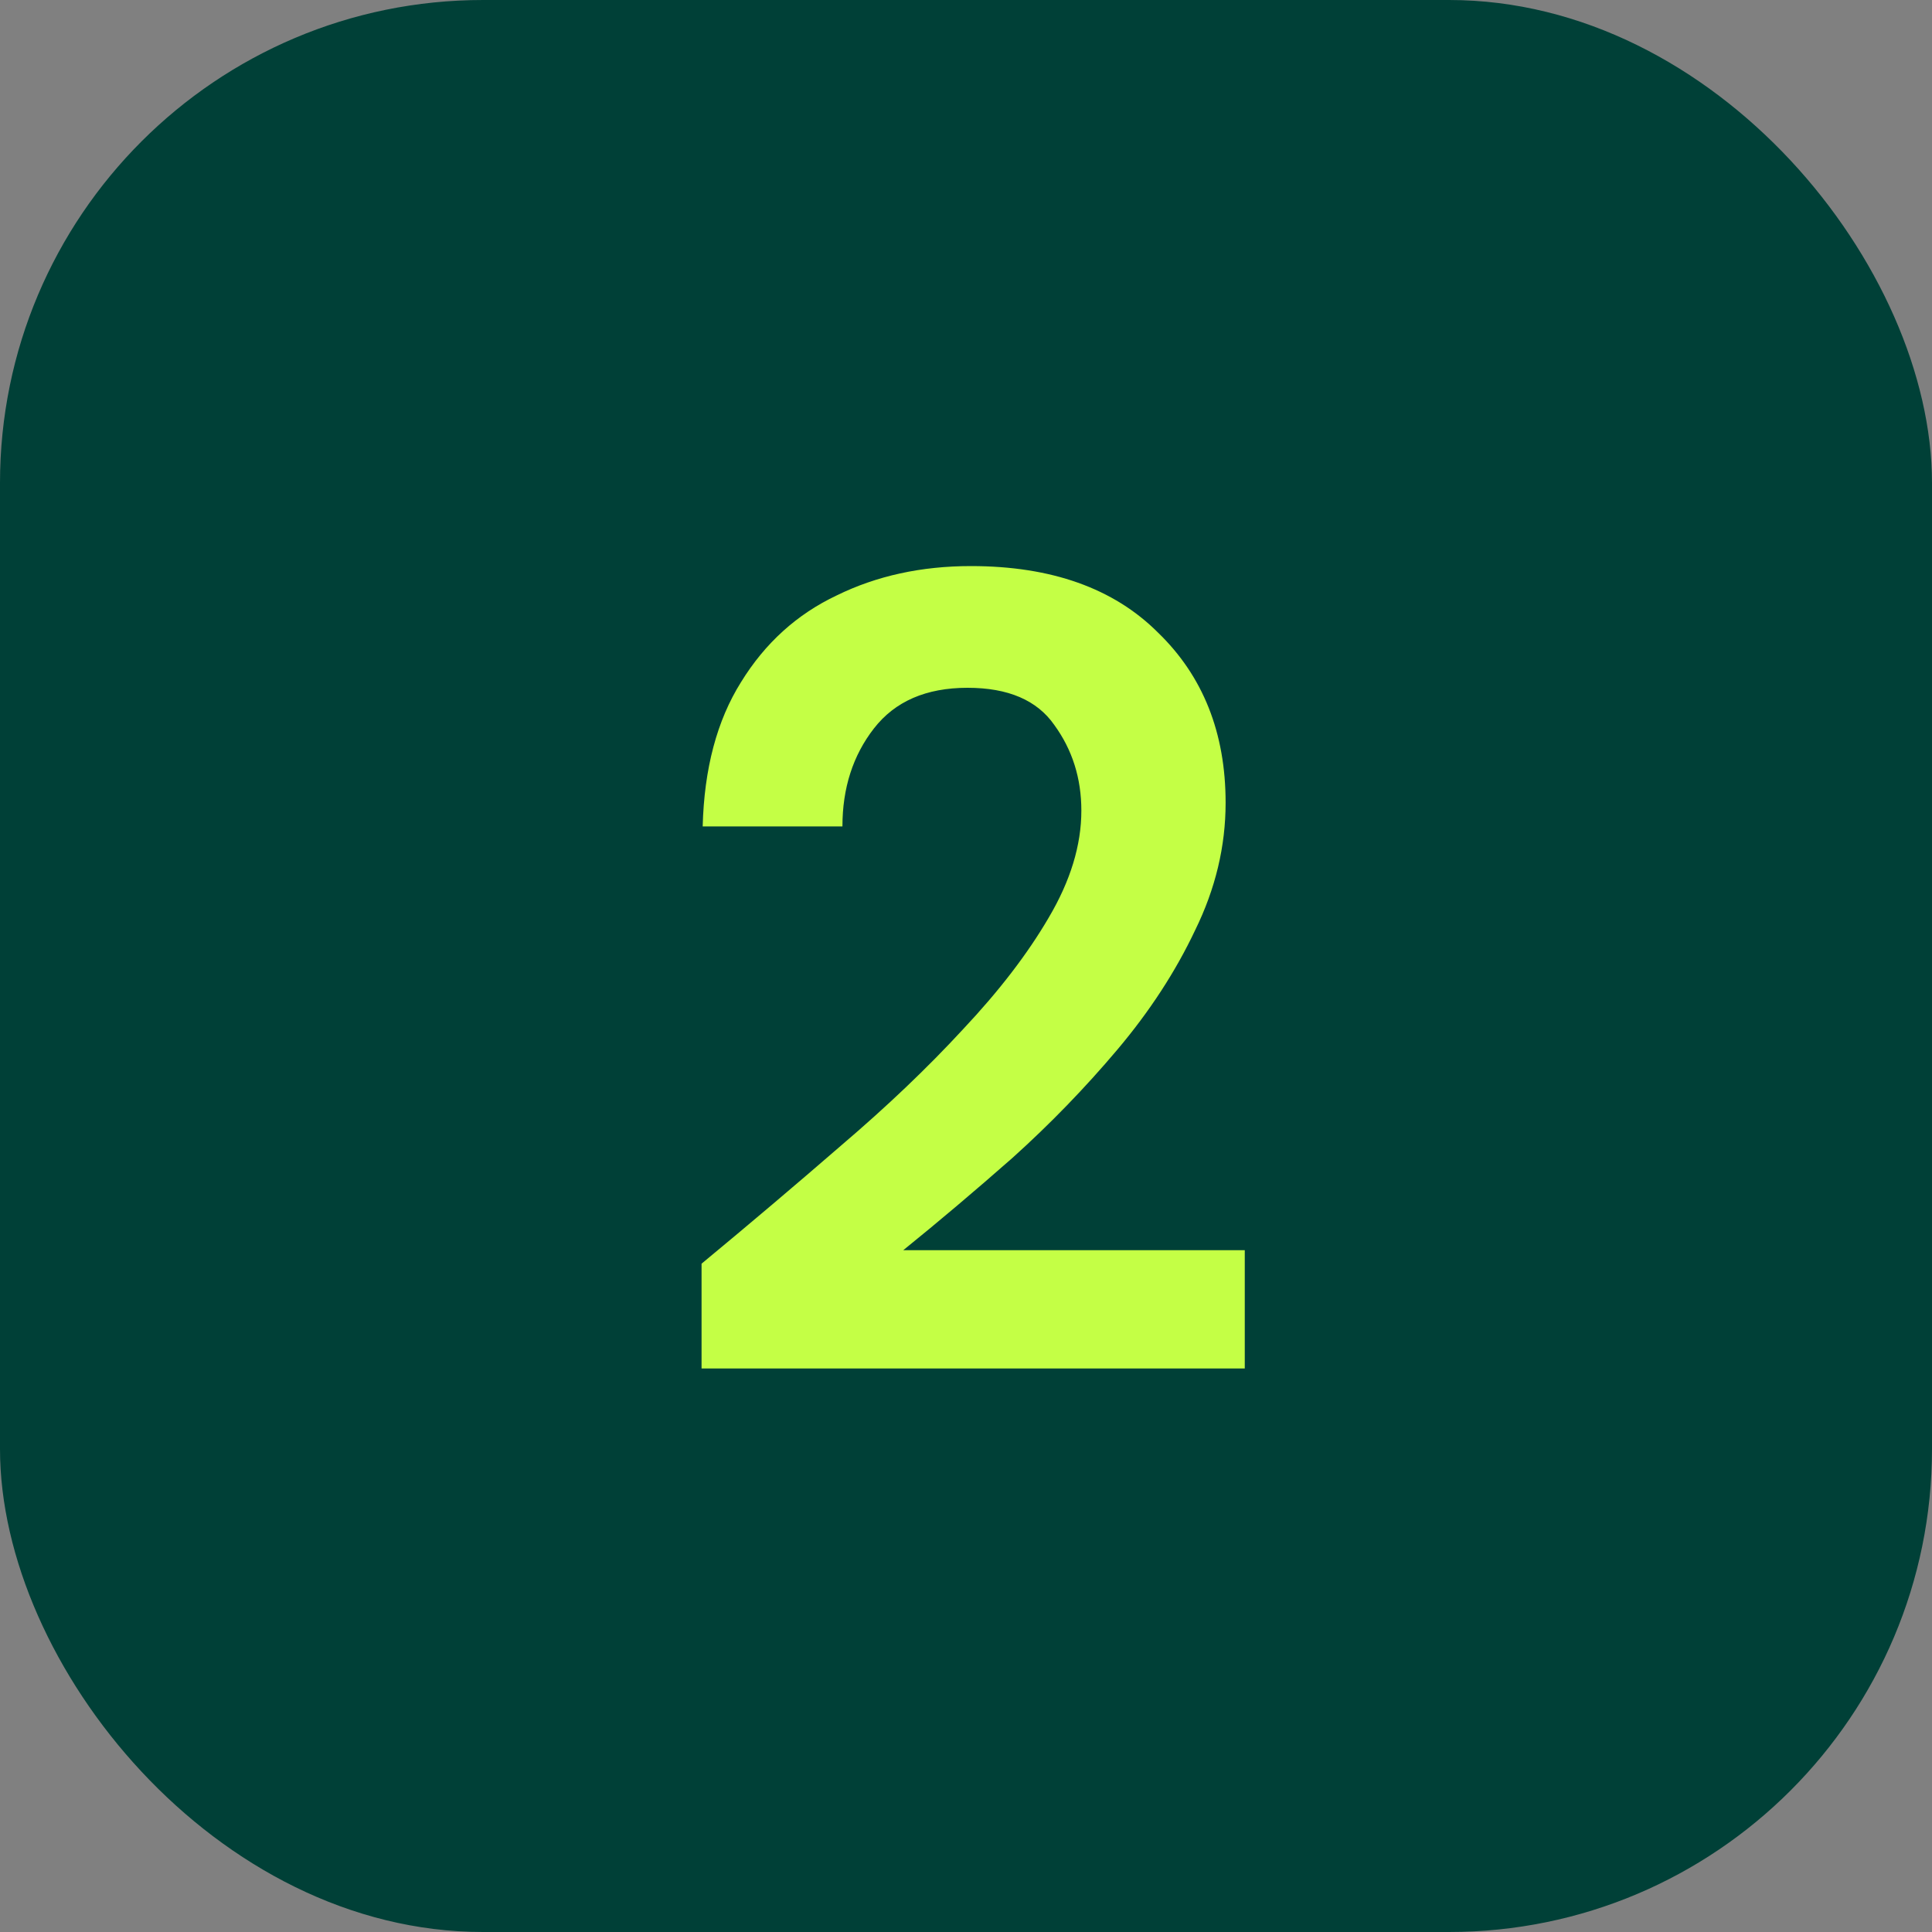
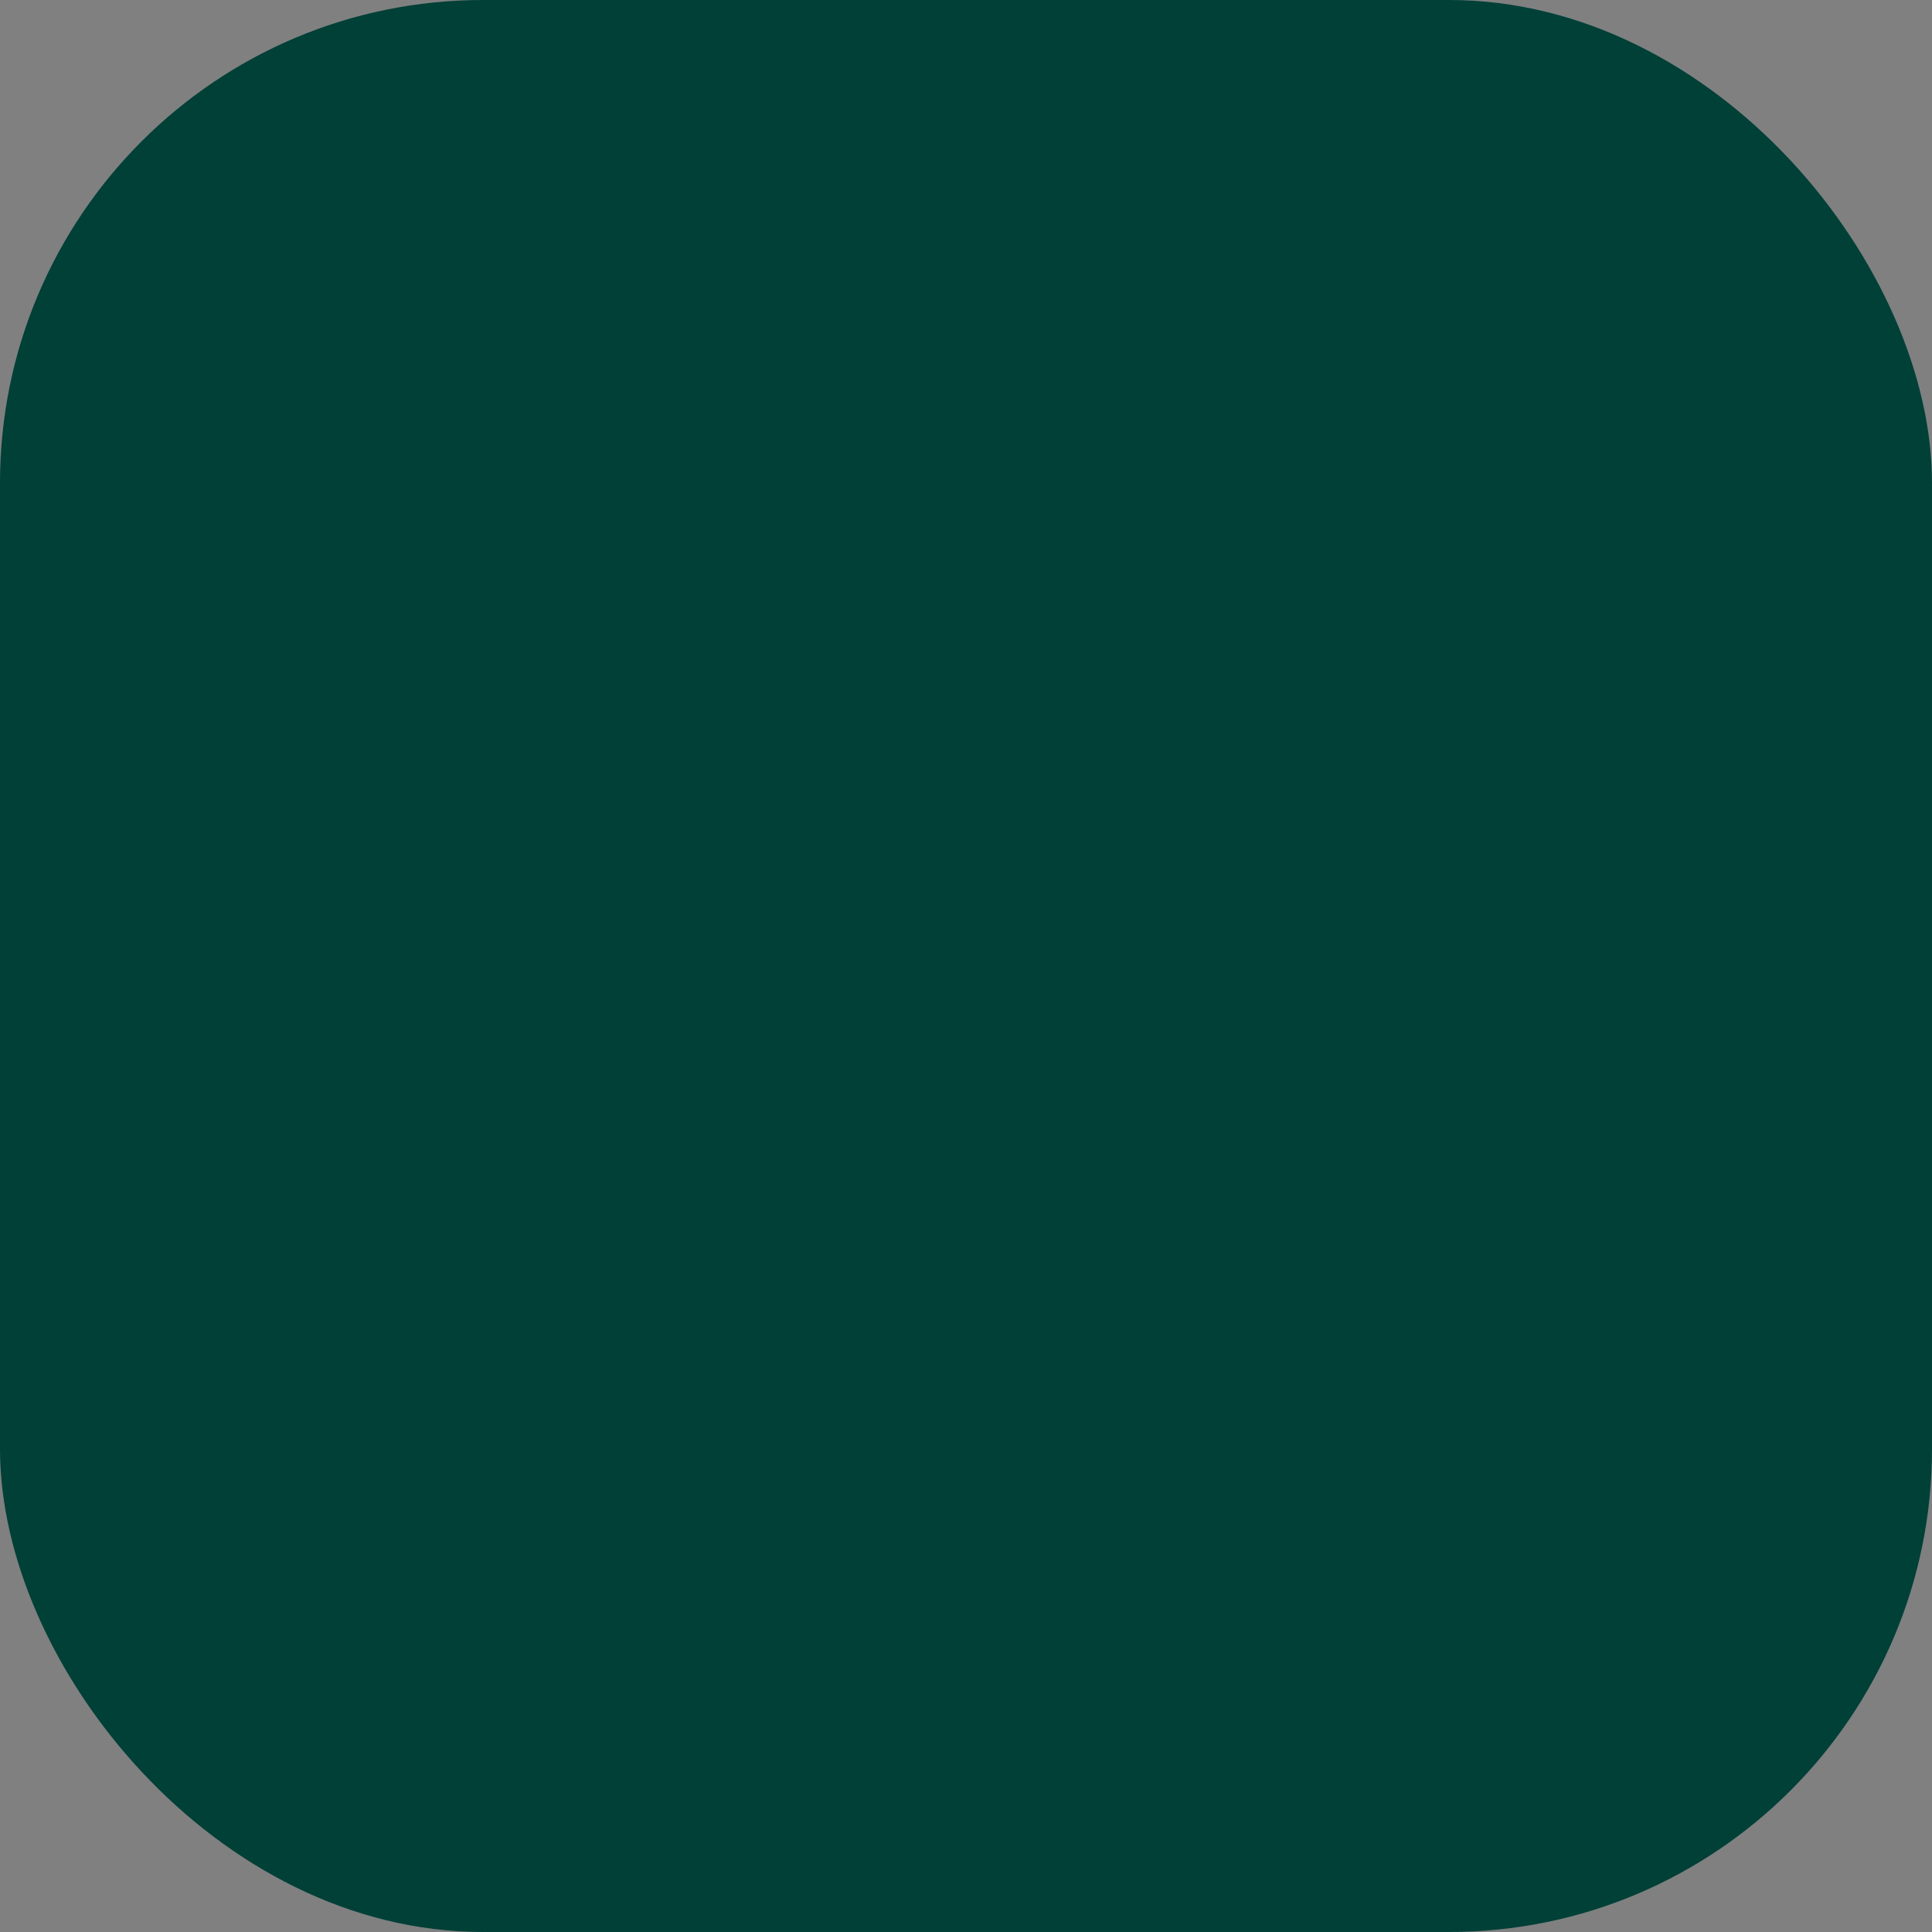
<svg xmlns="http://www.w3.org/2000/svg" width="48" height="48" viewBox="0 0 48 48" fill="none">
  <rect x="0" y="0" width="48" height="48" fill="#808080" stroke="none" />
  <rect width="48" height="48" rx="12" fill="#004037" />
-   <path d="M17.43 34V31.396C18.625 30.407 19.782 29.427 20.902 28.456C22.041 27.485 23.049 26.524 23.926 25.572C24.822 24.62 25.531 23.696 26.054 22.8C26.595 21.885 26.866 20.999 26.866 20.14C26.866 19.337 26.642 18.628 26.194 18.012C25.765 17.396 25.046 17.088 24.038 17.088C23.011 17.088 22.237 17.424 21.714 18.096C21.191 18.768 20.93 19.58 20.93 20.532H17.458C17.495 19.095 17.813 17.9 18.41 16.948C19.007 15.977 19.801 15.259 20.79 14.792C21.779 14.307 22.89 14.064 24.122 14.064C26.119 14.064 27.669 14.615 28.77 15.716C29.89 16.799 30.45 18.208 30.45 19.944C30.45 21.027 30.198 22.081 29.694 23.108C29.209 24.135 28.565 25.124 27.762 26.076C26.959 27.028 26.091 27.924 25.158 28.764C24.225 29.585 23.319 30.351 22.442 31.06H30.926V34H17.43Z" fill="#C4FF45" />
</svg>